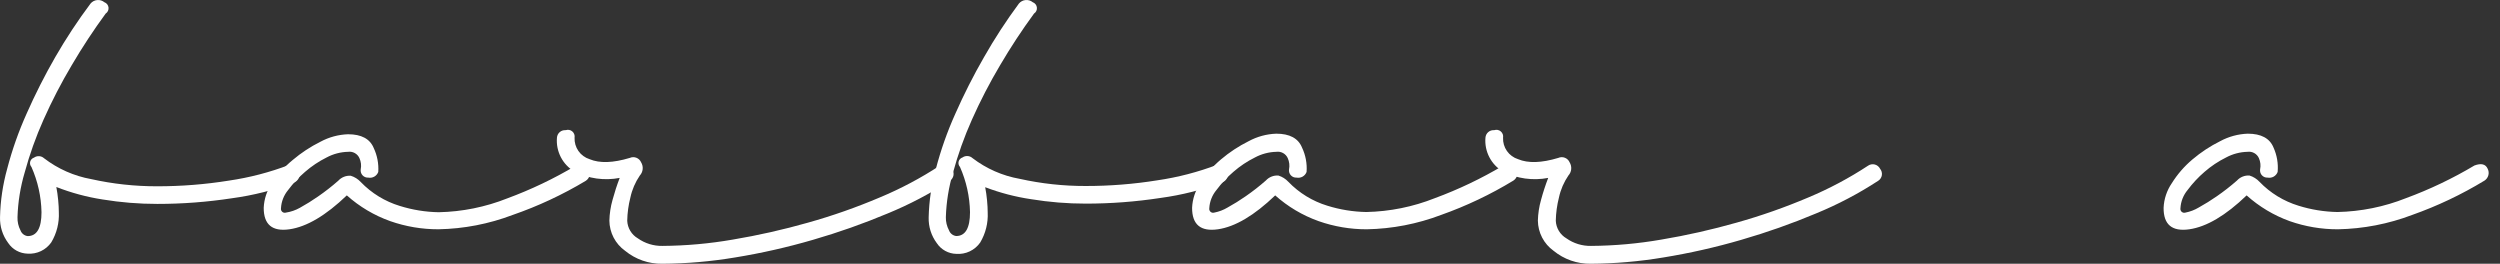
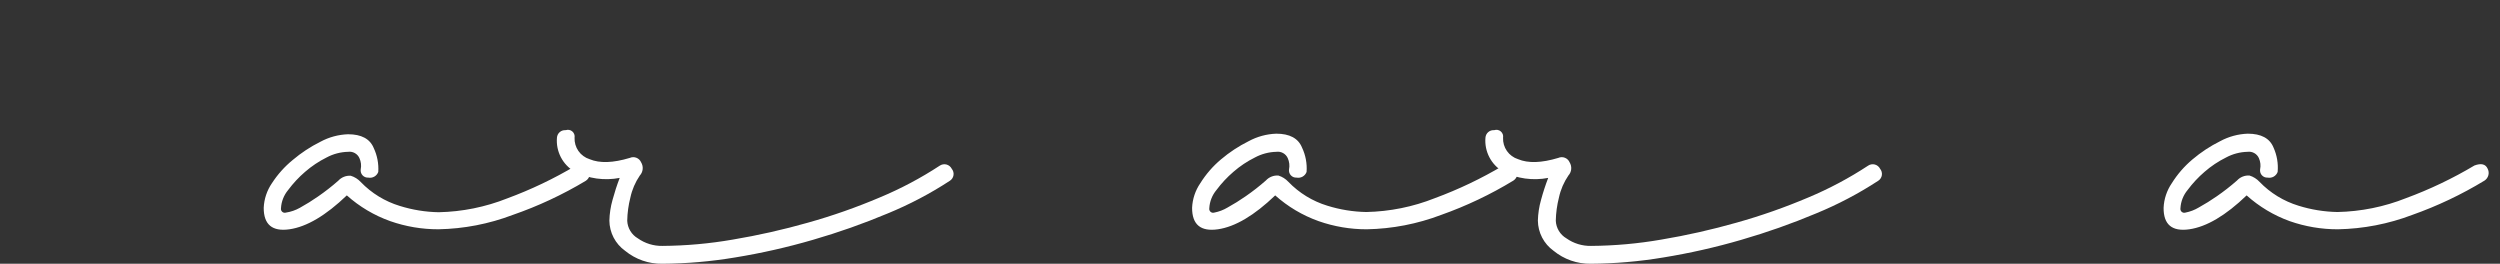
<svg xmlns="http://www.w3.org/2000/svg" width="218" height="23" viewBox="0 0 218 23" fill="none">
  <rect x="0" y="0" width="218" height="23" fill="#333333" stroke="none" />
-   <path d="M7.898 0.307C8.044 0.134 8.252 0.025 8.477 0.004C8.703 -0.017 8.928 0.051 9.103 0.195C9.2 0.23 9.285 0.292 9.349 0.373C9.412 0.454 9.452 0.552 9.464 0.654C9.475 0.756 9.458 0.86 9.415 0.953C9.371 1.047 9.302 1.126 9.216 1.182C8.155 2.629 7.169 4.129 6.261 5.676C5.345 7.215 4.522 8.808 3.793 10.444C3.128 11.935 2.578 13.475 2.15 15.05C1.776 16.314 1.566 17.62 1.526 18.937C1.512 19.339 1.602 19.737 1.788 20.093C1.837 20.225 1.921 20.341 2.031 20.428C2.141 20.515 2.273 20.57 2.413 20.587C3.217 20.587 3.619 19.893 3.619 18.506C3.593 17.146 3.295 15.806 2.744 14.563C2.688 14.499 2.649 14.424 2.629 14.341C2.61 14.259 2.612 14.174 2.634 14.092C2.657 14.011 2.699 13.936 2.757 13.876C2.816 13.815 2.888 13.77 2.969 13.744C3.099 13.652 3.257 13.608 3.416 13.618C3.575 13.628 3.726 13.693 3.843 13.8C5.049 14.726 6.458 15.35 7.954 15.619C9.843 16.039 11.772 16.248 13.707 16.244C15.8 16.246 17.889 16.081 19.954 15.75C21.752 15.488 23.516 15.029 25.214 14.381C25.308 14.341 25.409 14.323 25.511 14.331C25.613 14.338 25.711 14.371 25.797 14.425C25.883 14.479 25.955 14.553 26.006 14.642C26.057 14.73 26.085 14.829 26.089 14.931C26.151 15.121 26.141 15.327 26.06 15.509C25.979 15.691 25.834 15.837 25.651 15.919C23.901 16.578 22.082 17.037 20.229 17.287C18.073 17.617 15.895 17.782 13.714 17.781C12.117 17.782 10.523 17.652 8.947 17.394C7.566 17.18 6.213 16.815 4.912 16.306C4.982 16.673 5.037 17.056 5.074 17.456C5.112 17.856 5.13 18.206 5.13 18.5C5.176 19.422 4.948 20.338 4.474 21.131C4.245 21.459 3.935 21.723 3.573 21.896C3.212 22.069 2.812 22.145 2.413 22.118C2.076 22.111 1.745 22.023 1.449 21.861C1.153 21.699 0.901 21.468 0.714 21.187C0.229 20.539 -0.022 19.746 0.002 18.937C0.034 17.511 0.244 16.094 0.626 14.719C1.056 13.068 1.625 11.456 2.325 9.9C3.07 8.214 3.904 6.568 4.824 4.97C5.754 3.355 6.781 1.798 7.898 0.307Z" fill="white" />
  <path d="M32.985 14.994C32.922 15.167 32.799 15.311 32.639 15.402C32.478 15.492 32.291 15.523 32.11 15.488C32.018 15.493 31.925 15.478 31.839 15.443C31.753 15.409 31.676 15.355 31.613 15.287C31.551 15.219 31.504 15.137 31.476 15.049C31.449 14.96 31.441 14.867 31.454 14.775C31.522 14.442 31.483 14.097 31.342 13.788C31.259 13.602 31.118 13.448 30.94 13.348C30.762 13.249 30.557 13.21 30.355 13.238C29.7 13.253 29.058 13.422 28.481 13.731C27.806 14.067 27.176 14.487 26.607 14.981C26.056 15.454 25.56 15.986 25.126 16.569C24.753 17.017 24.533 17.573 24.502 18.156C24.491 18.214 24.496 18.273 24.515 18.328C24.534 18.383 24.568 18.433 24.612 18.471C24.656 18.51 24.709 18.536 24.767 18.547C24.824 18.559 24.883 18.556 24.939 18.537C25.365 18.472 25.776 18.33 26.151 18.119C26.697 17.818 27.226 17.488 27.738 17.131C28.349 16.709 28.935 16.253 29.493 15.762C29.63 15.612 29.8 15.494 29.989 15.418C30.179 15.342 30.383 15.311 30.586 15.325C30.921 15.427 31.223 15.617 31.461 15.875C32.398 16.847 33.568 17.563 34.859 17.956C35.96 18.301 37.104 18.486 38.257 18.506C40.304 18.464 42.327 18.055 44.23 17.3C46.303 16.535 48.302 15.581 50.202 14.45C50.782 14.231 51.17 14.325 51.351 14.725C51.444 14.902 51.467 15.107 51.416 15.3C51.365 15.493 51.244 15.661 51.076 15.769C49.061 16.978 46.925 17.975 44.704 18.744C42.637 19.529 40.45 19.952 38.239 19.993C36.803 19.998 35.377 19.757 34.022 19.281C32.629 18.784 31.346 18.022 30.243 17.037C28.414 18.791 26.748 19.777 25.245 19.993C23.742 20.21 22.992 19.585 22.996 18.119C23.03 17.354 23.276 16.613 23.708 15.981C24.205 15.214 24.818 14.528 25.526 13.95C26.263 13.326 27.073 12.793 27.937 12.363C28.68 11.96 29.505 11.736 30.349 11.707C31.515 11.707 32.262 12.109 32.591 12.913C32.896 13.562 33.032 14.278 32.985 14.994Z" fill="white" />
  <path d="M81.949 14.444C82.034 14.387 82.13 14.349 82.231 14.332C82.331 14.315 82.434 14.319 82.533 14.345C82.632 14.371 82.724 14.418 82.803 14.483C82.882 14.547 82.947 14.627 82.993 14.719C83.056 14.796 83.103 14.885 83.129 14.982C83.156 15.078 83.161 15.179 83.146 15.277C83.13 15.376 83.094 15.47 83.04 15.554C82.986 15.637 82.914 15.709 82.83 15.762C81.117 16.881 79.301 17.836 77.408 18.612C75.282 19.504 73.107 20.272 70.892 20.912C68.662 21.563 66.394 22.076 64.102 22.45C62.002 22.801 59.878 22.985 57.749 23C56.568 23.017 55.42 22.617 54.507 21.868C54.087 21.569 53.745 21.174 53.507 20.717C53.269 20.26 53.143 19.753 53.138 19.237C53.154 18.626 53.246 18.019 53.413 17.431C53.589 16.781 53.797 16.141 54.038 15.513C52.699 15.772 51.313 15.578 50.096 14.963C49.589 14.664 49.175 14.229 48.905 13.706C48.634 13.182 48.516 12.594 48.566 12.007C48.572 11.913 48.597 11.821 48.639 11.737C48.681 11.652 48.74 11.578 48.812 11.517C48.883 11.455 48.966 11.409 49.056 11.381C49.146 11.352 49.24 11.342 49.334 11.35C49.431 11.317 49.534 11.31 49.634 11.329C49.734 11.348 49.828 11.393 49.905 11.46C49.983 11.526 50.042 11.611 50.076 11.707C50.111 11.803 50.12 11.906 50.102 12.007C50.084 12.42 50.202 12.828 50.439 13.168C50.676 13.507 51.019 13.758 51.414 13.881C52.289 14.248 53.457 14.211 54.919 13.769C55.009 13.729 55.106 13.707 55.205 13.704C55.303 13.702 55.402 13.72 55.493 13.756C55.585 13.792 55.669 13.846 55.74 13.915C55.811 13.983 55.867 14.066 55.906 14.156C56.014 14.334 56.062 14.543 56.041 14.75C56.021 14.957 55.934 15.153 55.793 15.306C55.397 15.886 55.116 16.538 54.969 17.225C54.8 17.887 54.707 18.567 54.694 19.25C54.708 19.564 54.8 19.869 54.963 20.137C55.126 20.406 55.353 20.629 55.625 20.787C56.249 21.227 56.997 21.457 57.761 21.443C59.818 21.429 61.869 21.245 63.896 20.893C66.112 20.522 68.306 20.027 70.468 19.412C72.594 18.815 74.681 18.082 76.714 17.219C78.541 16.458 80.294 15.529 81.949 14.444Z" fill="white" />
-   <path d="M88.851 0.307C88.997 0.134 89.205 0.025 89.431 0.004C89.657 -0.017 89.881 0.051 90.057 0.195C90.153 0.23 90.238 0.292 90.302 0.373C90.366 0.454 90.406 0.552 90.417 0.654C90.429 0.756 90.412 0.86 90.368 0.953C90.324 1.047 90.255 1.126 90.169 1.182C89.109 2.629 88.123 4.129 87.215 5.676C86.299 7.215 85.475 8.808 84.747 10.444C84.081 11.935 83.532 13.475 83.104 15.05C82.729 16.314 82.519 17.62 82.479 18.937C82.47 19.338 82.565 19.734 82.754 20.087C82.803 20.219 82.887 20.335 82.997 20.422C83.107 20.509 83.239 20.564 83.379 20.581C84.183 20.581 84.585 19.887 84.585 18.5C84.559 17.14 84.261 15.799 83.71 14.556C83.652 14.494 83.612 14.418 83.591 14.335C83.571 14.252 83.572 14.166 83.593 14.084C83.615 14.002 83.657 13.926 83.716 13.865C83.774 13.803 83.848 13.757 83.929 13.731C84.059 13.64 84.217 13.595 84.376 13.606C84.535 13.616 84.686 13.68 84.803 13.788C86.01 14.709 87.419 15.329 88.914 15.594C90.803 16.014 92.732 16.223 94.667 16.219C96.759 16.221 98.848 16.056 100.914 15.725C102.712 15.463 104.476 15.004 106.174 14.356C106.267 14.316 106.369 14.298 106.471 14.306C106.572 14.313 106.67 14.346 106.757 14.4C106.843 14.454 106.915 14.529 106.965 14.617C107.016 14.705 107.045 14.805 107.049 14.906C107.111 15.096 107.1 15.302 107.02 15.484C106.939 15.666 106.793 15.812 106.611 15.894C104.861 16.553 103.042 17.012 101.189 17.262C99.033 17.592 96.855 17.757 94.673 17.756C93.077 17.757 91.483 17.627 89.907 17.369C88.54 17.166 87.2 16.816 85.909 16.325C85.98 16.692 86.034 17.075 86.071 17.475C86.109 17.875 86.127 18.225 86.127 18.518C86.174 19.441 85.945 20.357 85.472 21.15C85.24 21.481 84.927 21.746 84.562 21.919C84.198 22.092 83.794 22.167 83.391 22.137C83.054 22.13 82.723 22.042 82.428 21.88C82.132 21.718 81.879 21.487 81.692 21.206C81.207 20.558 80.957 19.765 80.98 18.956C81.013 17.529 81.222 16.112 81.605 14.738C82.035 13.087 82.603 11.475 83.304 9.919C84.049 8.232 84.883 6.586 85.803 4.988C86.724 3.368 87.742 1.805 88.851 0.307Z" fill="white" />
  <path d="M113.934 14.994C113.87 15.167 113.748 15.311 113.587 15.402C113.427 15.492 113.24 15.523 113.059 15.488C112.967 15.493 112.874 15.478 112.788 15.444C112.702 15.409 112.625 15.355 112.562 15.287C112.499 15.219 112.453 15.138 112.425 15.049C112.398 14.961 112.39 14.867 112.403 14.775C112.471 14.443 112.431 14.097 112.291 13.788C112.208 13.602 112.067 13.448 111.889 13.349C111.711 13.249 111.506 13.211 111.304 13.238C110.649 13.253 110.007 13.422 109.43 13.732C108.755 14.067 108.125 14.487 107.556 14.982C107.005 15.454 106.509 15.987 106.075 16.569C105.701 17.017 105.482 17.574 105.45 18.156C105.44 18.214 105.445 18.273 105.464 18.328C105.483 18.384 105.517 18.433 105.561 18.471C105.605 18.51 105.658 18.536 105.715 18.548C105.773 18.559 105.832 18.556 105.888 18.538C106.293 18.459 106.682 18.311 107.037 18.1C107.583 17.799 108.113 17.47 108.624 17.113C109.235 16.691 109.821 16.234 110.379 15.744C110.517 15.593 110.686 15.475 110.876 15.4C111.065 15.324 111.269 15.292 111.473 15.306C111.808 15.409 112.11 15.599 112.347 15.856C113.284 16.828 114.454 17.545 115.745 17.938C116.846 18.282 117.991 18.467 119.144 18.488C121.19 18.445 123.213 18.037 125.116 17.281C127.19 16.516 129.189 15.562 131.088 14.431C131.669 14.213 132.056 14.306 132.237 14.707C132.33 14.883 132.353 15.089 132.302 15.282C132.252 15.475 132.13 15.642 131.963 15.75C129.97 16.962 127.858 17.965 125.659 18.744C123.592 19.529 121.405 19.952 119.194 19.994C117.758 19.998 116.332 19.758 114.977 19.281C113.584 18.784 112.301 18.022 111.198 17.038C109.369 18.792 107.704 19.777 106.2 19.994C104.697 20.21 103.947 19.585 103.951 18.119C103.985 17.354 104.231 16.613 104.663 15.981C105.152 15.197 105.761 14.495 106.469 13.9C107.205 13.276 108.015 12.743 108.88 12.313C109.622 11.91 110.448 11.686 111.291 11.657C112.457 11.657 113.205 12.059 113.534 12.863C113.85 13.527 113.987 14.261 113.934 14.994Z" fill="white" />
  <path d="M162.902 14.444C162.986 14.387 163.082 14.349 163.183 14.332C163.284 14.315 163.387 14.319 163.485 14.345C163.584 14.371 163.676 14.418 163.755 14.483C163.835 14.547 163.899 14.627 163.945 14.719C164.008 14.796 164.055 14.885 164.081 14.982C164.108 15.078 164.114 15.179 164.098 15.277C164.083 15.376 164.047 15.47 163.992 15.554C163.938 15.637 163.866 15.709 163.783 15.762C162.069 16.881 160.253 17.836 158.36 18.612C156.235 19.504 154.059 20.272 151.845 20.912C149.615 21.563 147.347 22.076 145.054 22.45C142.954 22.801 140.83 22.985 138.701 23C137.525 23.014 136.381 22.614 135.471 21.868C135.052 21.568 134.71 21.174 134.473 20.717C134.235 20.259 134.108 19.753 134.103 19.237C134.118 18.626 134.211 18.019 134.378 17.431C134.553 16.781 134.762 16.141 135.003 15.513C133.664 15.772 132.278 15.578 131.061 14.963C130.553 14.664 130.14 14.229 129.87 13.706C129.599 13.182 129.481 12.594 129.531 12.007C129.537 11.913 129.562 11.821 129.604 11.737C129.646 11.652 129.705 11.578 129.777 11.517C129.848 11.455 129.931 11.409 130.021 11.381C130.111 11.352 130.205 11.342 130.299 11.35C130.395 11.317 130.499 11.31 130.599 11.329C130.699 11.348 130.792 11.393 130.87 11.46C130.947 11.526 131.006 11.611 131.041 11.707C131.076 11.803 131.085 11.906 131.067 12.007C131.048 12.42 131.167 12.828 131.404 13.168C131.641 13.507 131.984 13.758 132.379 13.881C133.254 14.248 134.422 14.211 135.884 13.769C135.974 13.729 136.071 13.707 136.17 13.704C136.268 13.702 136.366 13.72 136.458 13.756C136.55 13.792 136.634 13.846 136.705 13.915C136.776 13.983 136.832 14.066 136.871 14.156C136.98 14.334 137.028 14.542 137.009 14.749C136.99 14.956 136.904 15.152 136.764 15.306C136.368 15.886 136.087 16.538 135.94 17.225C135.771 17.887 135.678 18.567 135.665 19.25C135.679 19.564 135.772 19.869 135.934 20.137C136.097 20.406 136.324 20.629 136.596 20.787C137.22 21.227 137.969 21.457 138.732 21.443C140.789 21.429 142.84 21.245 144.867 20.893C147.083 20.522 149.277 20.027 151.439 19.412C153.565 18.815 155.652 18.082 157.686 17.219C159.506 16.456 161.252 15.528 162.902 14.444Z" fill="white" />
  <path d="M198.611 14.994C198.548 15.167 198.425 15.311 198.265 15.402C198.105 15.492 197.917 15.523 197.737 15.488C197.644 15.493 197.552 15.478 197.466 15.444C197.38 15.409 197.303 15.355 197.24 15.287C197.177 15.219 197.13 15.138 197.103 15.049C197.075 14.961 197.068 14.867 197.081 14.775C197.151 14.443 197.113 14.098 196.975 13.788C196.891 13.602 196.75 13.448 196.573 13.349C196.395 13.249 196.189 13.211 195.988 13.238C195.333 13.253 194.691 13.422 194.114 13.732C193.438 14.067 192.808 14.487 192.239 14.982C191.689 15.454 191.192 15.986 190.759 16.569C190.385 17.017 190.166 17.574 190.134 18.156C190.124 18.214 190.128 18.273 190.148 18.328C190.167 18.384 190.2 18.433 190.244 18.471C190.289 18.51 190.342 18.536 190.399 18.548C190.457 18.559 190.516 18.556 190.572 18.538C190.977 18.459 191.366 18.311 191.721 18.1C192.267 17.799 192.796 17.469 193.308 17.113C193.919 16.691 194.505 16.234 195.063 15.744C195.2 15.593 195.37 15.475 195.559 15.4C195.749 15.324 195.953 15.292 196.156 15.306C196.491 15.409 196.793 15.599 197.031 15.856C197.968 16.828 199.138 17.544 200.429 17.938C201.53 18.282 202.674 18.467 203.828 18.488C205.874 18.445 207.897 18.037 209.8 17.281C211.873 16.517 213.873 15.563 215.772 14.431C216.359 14.213 216.74 14.306 216.921 14.707C217.014 14.883 217.037 15.089 216.986 15.282C216.935 15.475 216.814 15.642 216.646 15.75C214.652 16.962 212.537 17.966 210.337 18.744C208.27 19.529 206.082 19.952 203.871 19.994C202.435 19.998 201.009 19.757 199.655 19.281C198.273 18.781 197 18.019 195.906 17.038C194.082 18.792 192.416 19.777 190.909 19.994C189.401 20.21 188.654 19.585 188.666 18.119C188.7 17.354 188.946 16.613 189.378 15.981C189.867 15.197 190.476 14.495 191.184 13.9C191.921 13.276 192.73 12.743 193.595 12.313C194.337 11.91 195.163 11.686 196.006 11.657C197.172 11.657 197.92 12.059 198.249 12.863C198.551 13.53 198.676 14.264 198.611 14.994Z" fill="white" />
</svg>